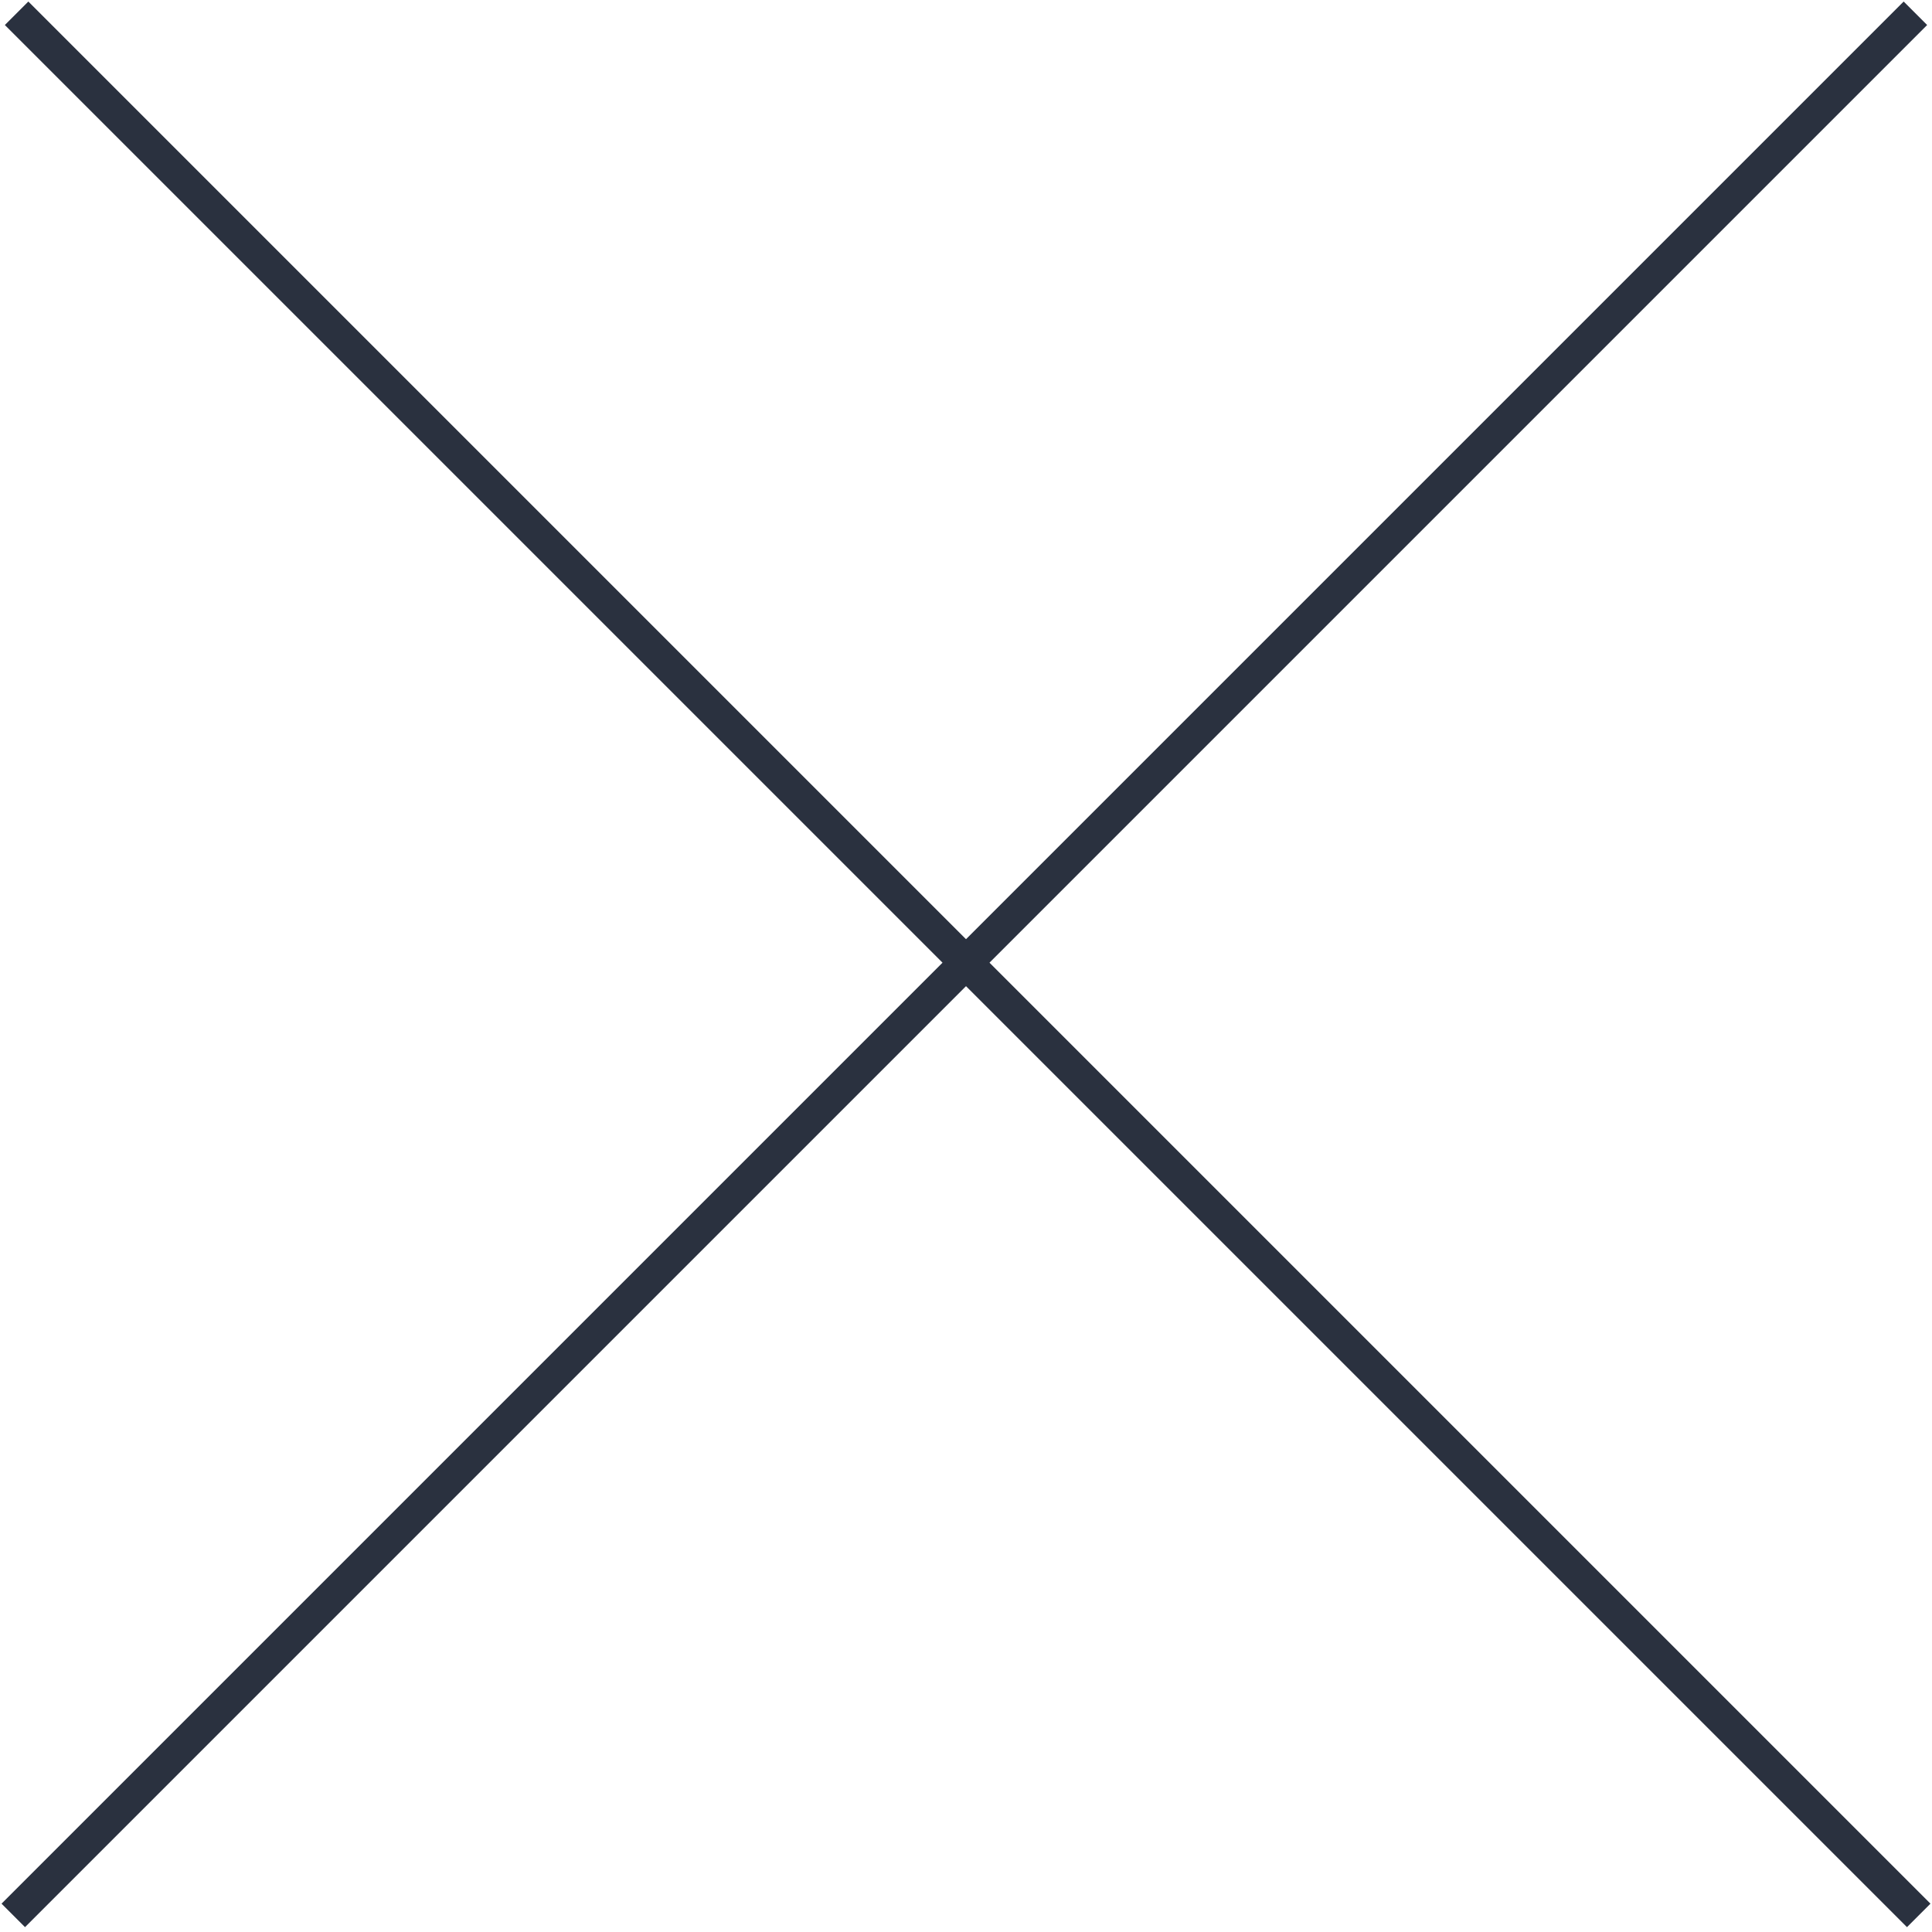
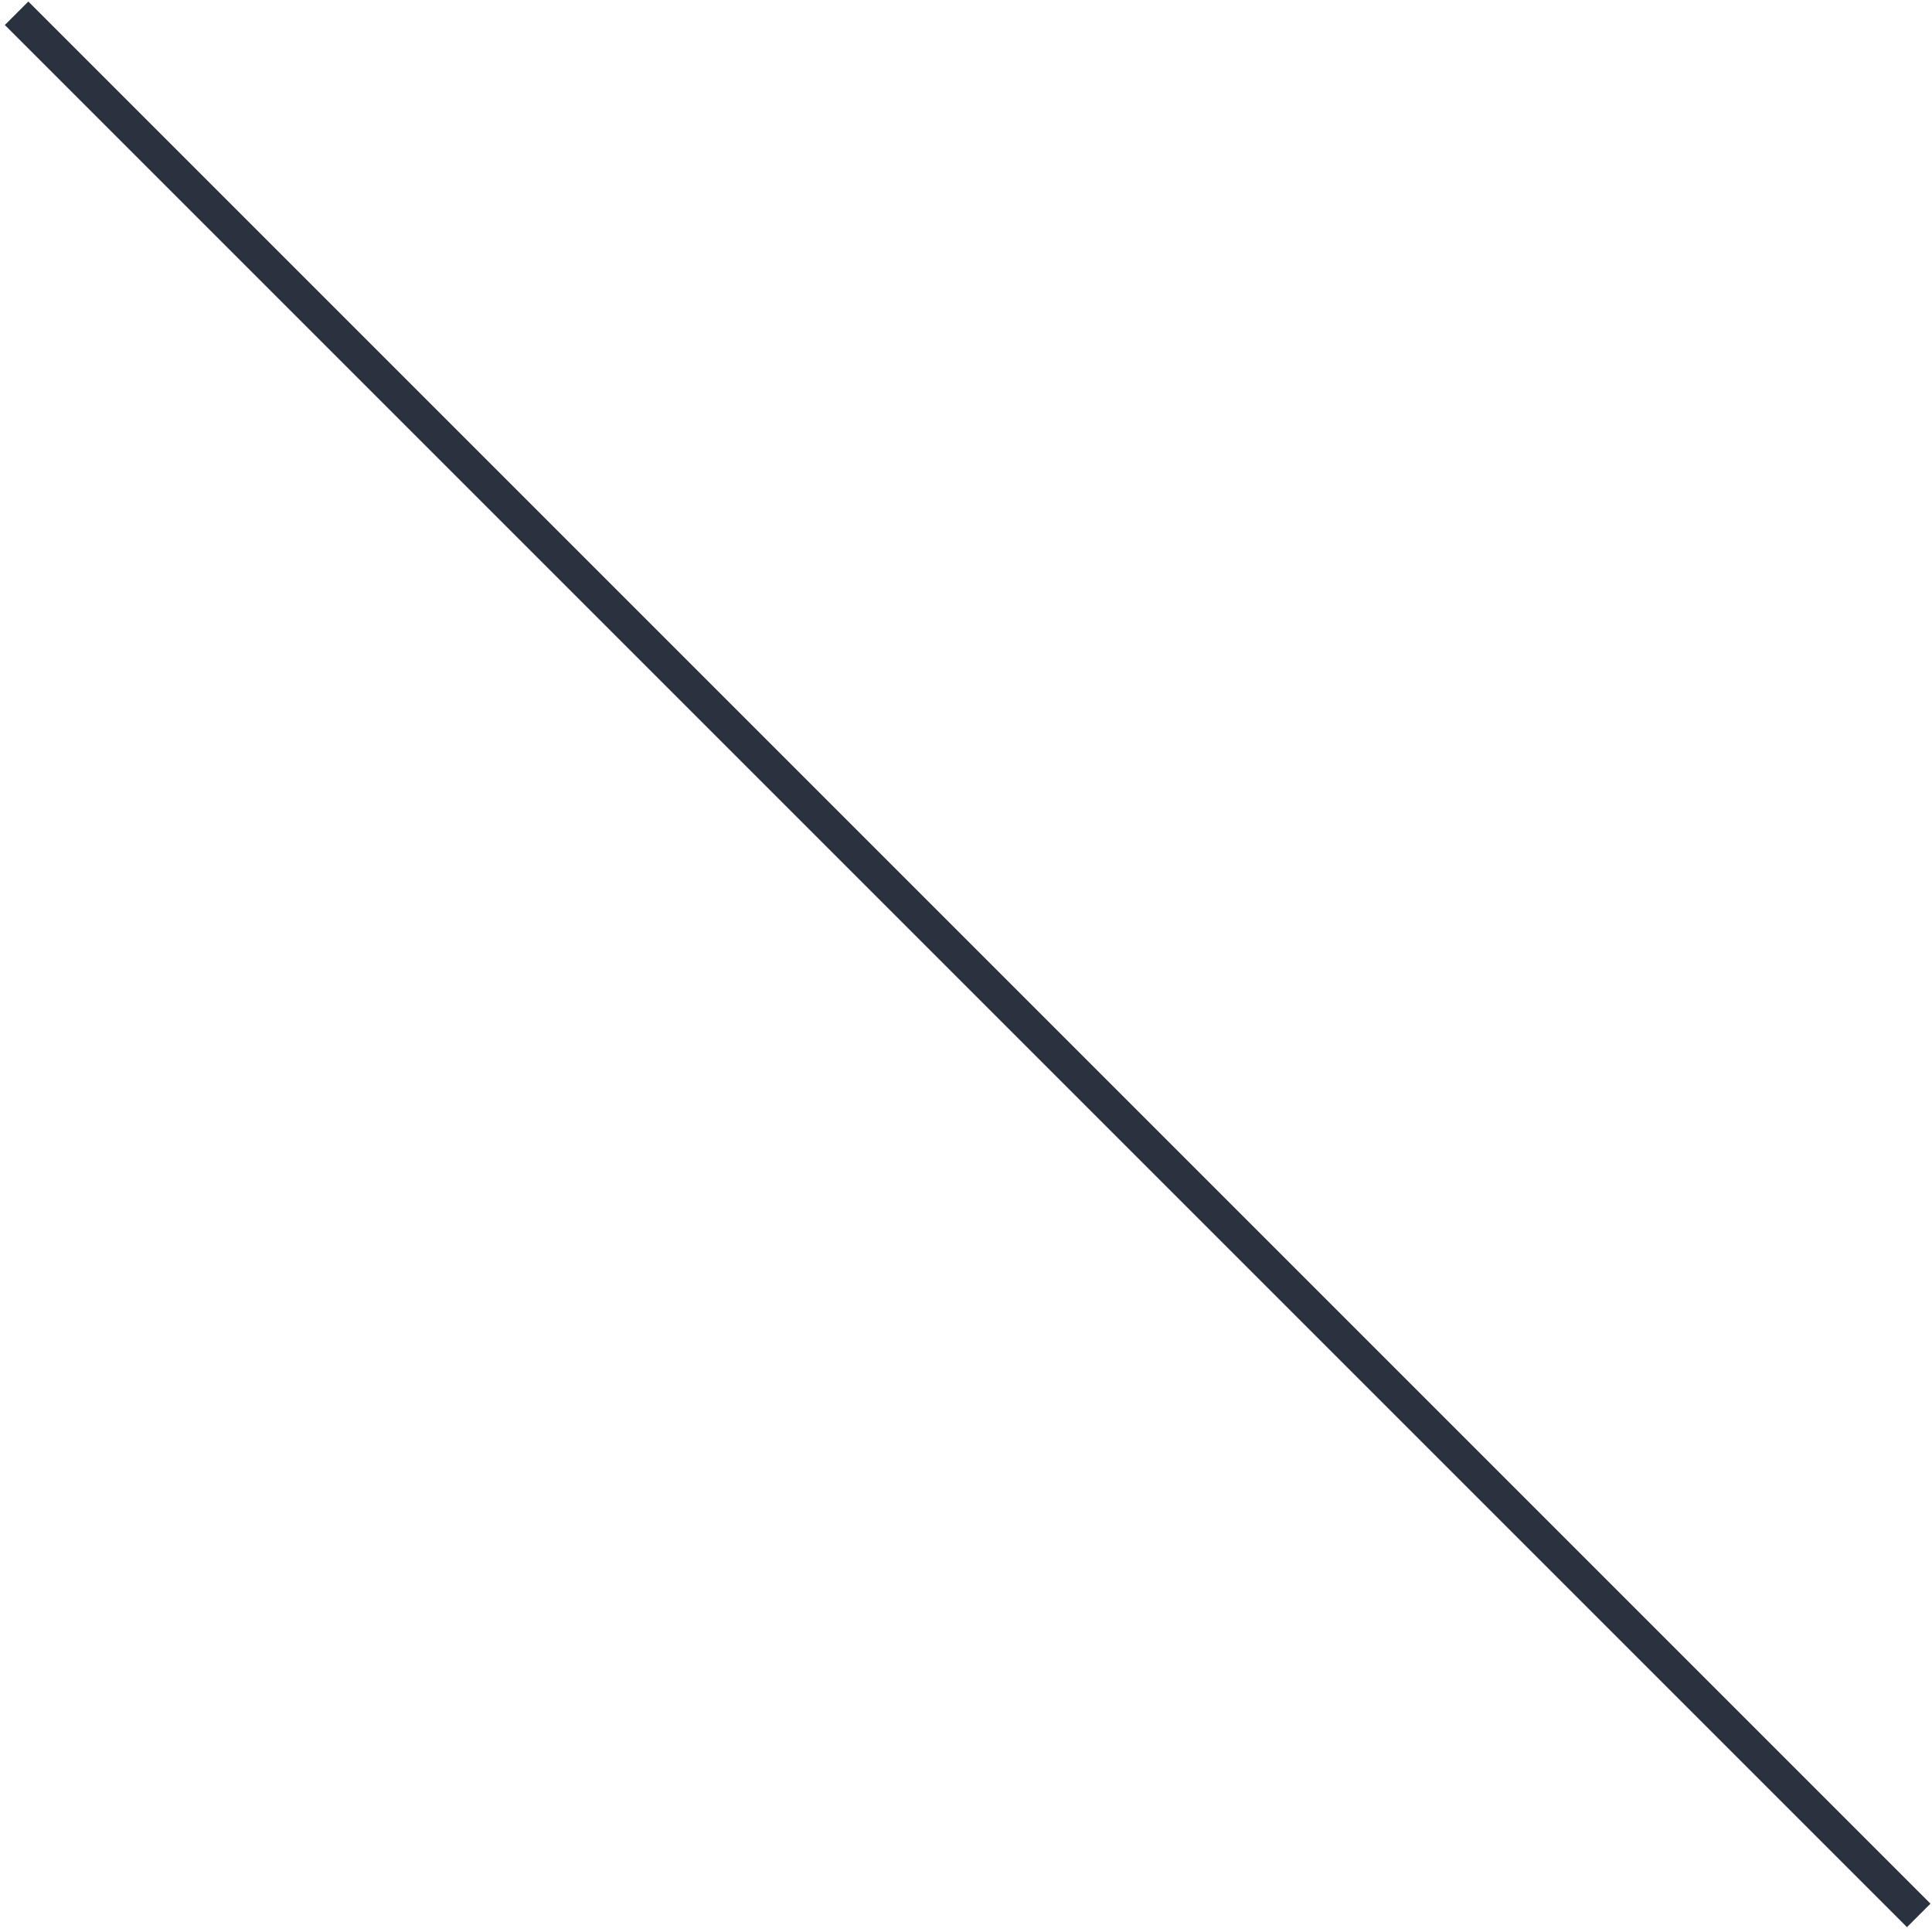
<svg xmlns="http://www.w3.org/2000/svg" width="291" height="291" viewBox="0 0 291 291" fill="none">
-   <path d="M288.5 2L2 288.5" stroke="#2A313F" stroke-width="5" />
  <path d="M2.5 2L289 288.5" stroke="#2A313F" stroke-width="5" />
</svg>